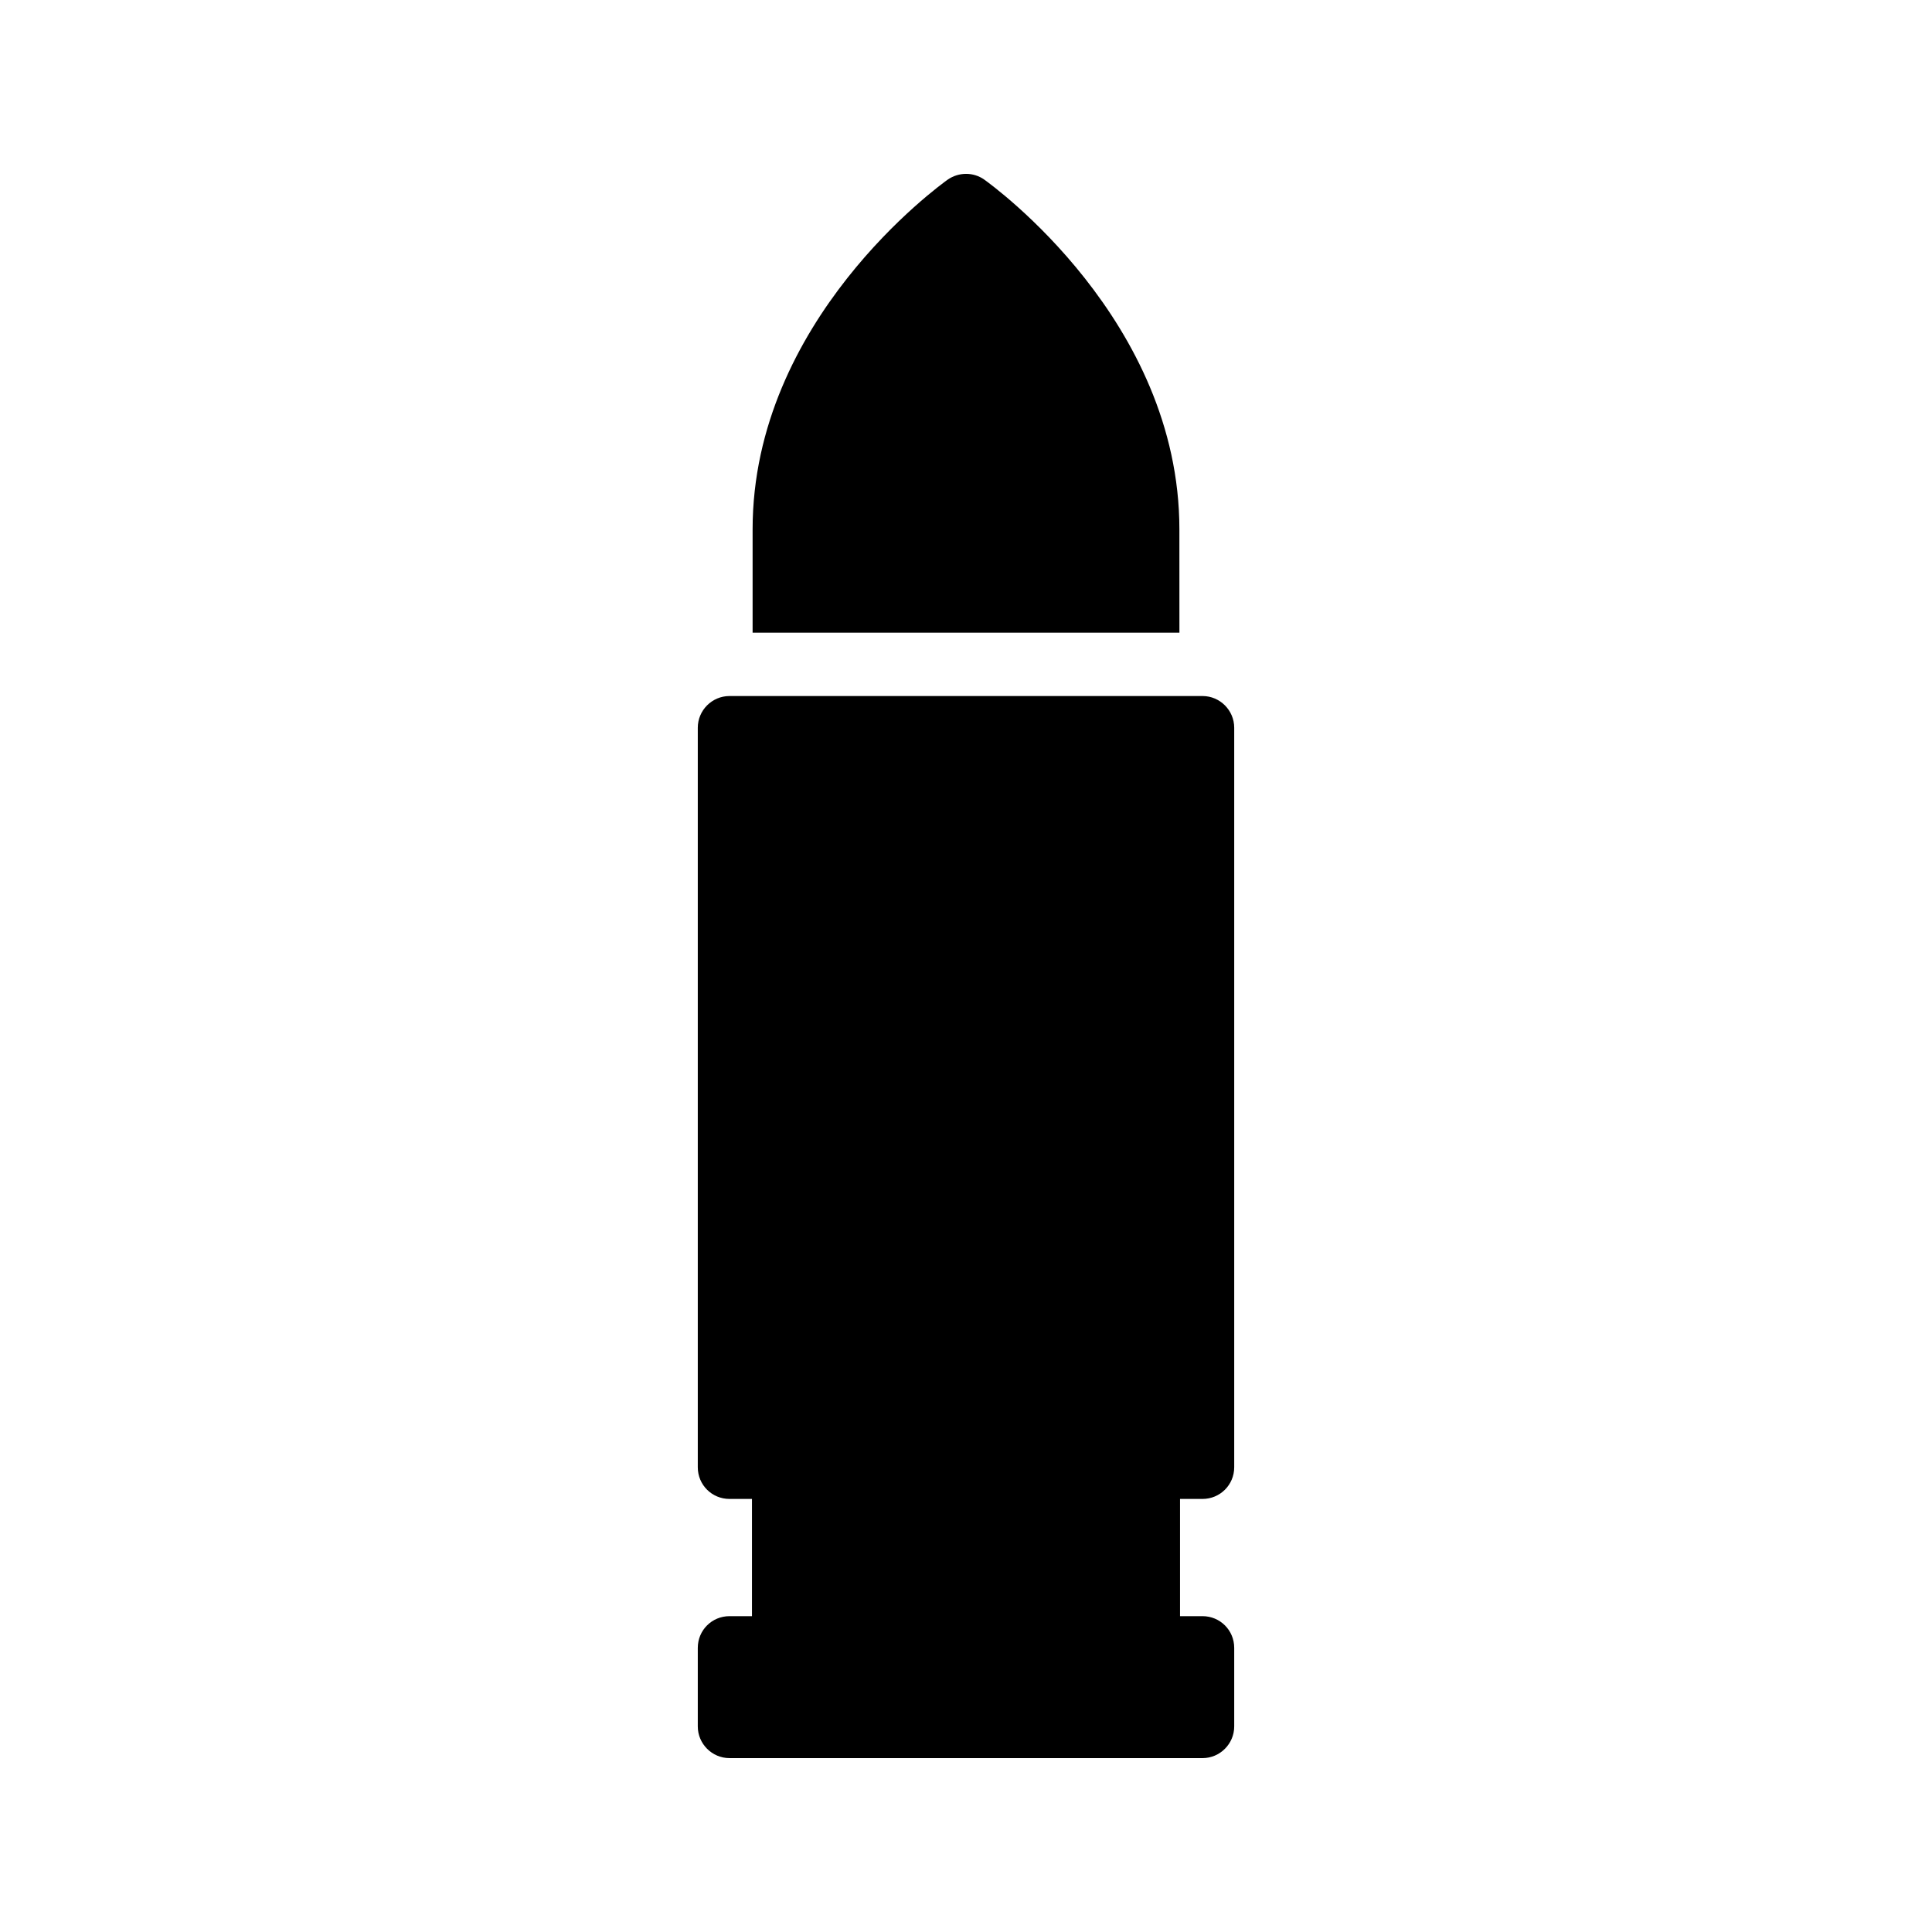
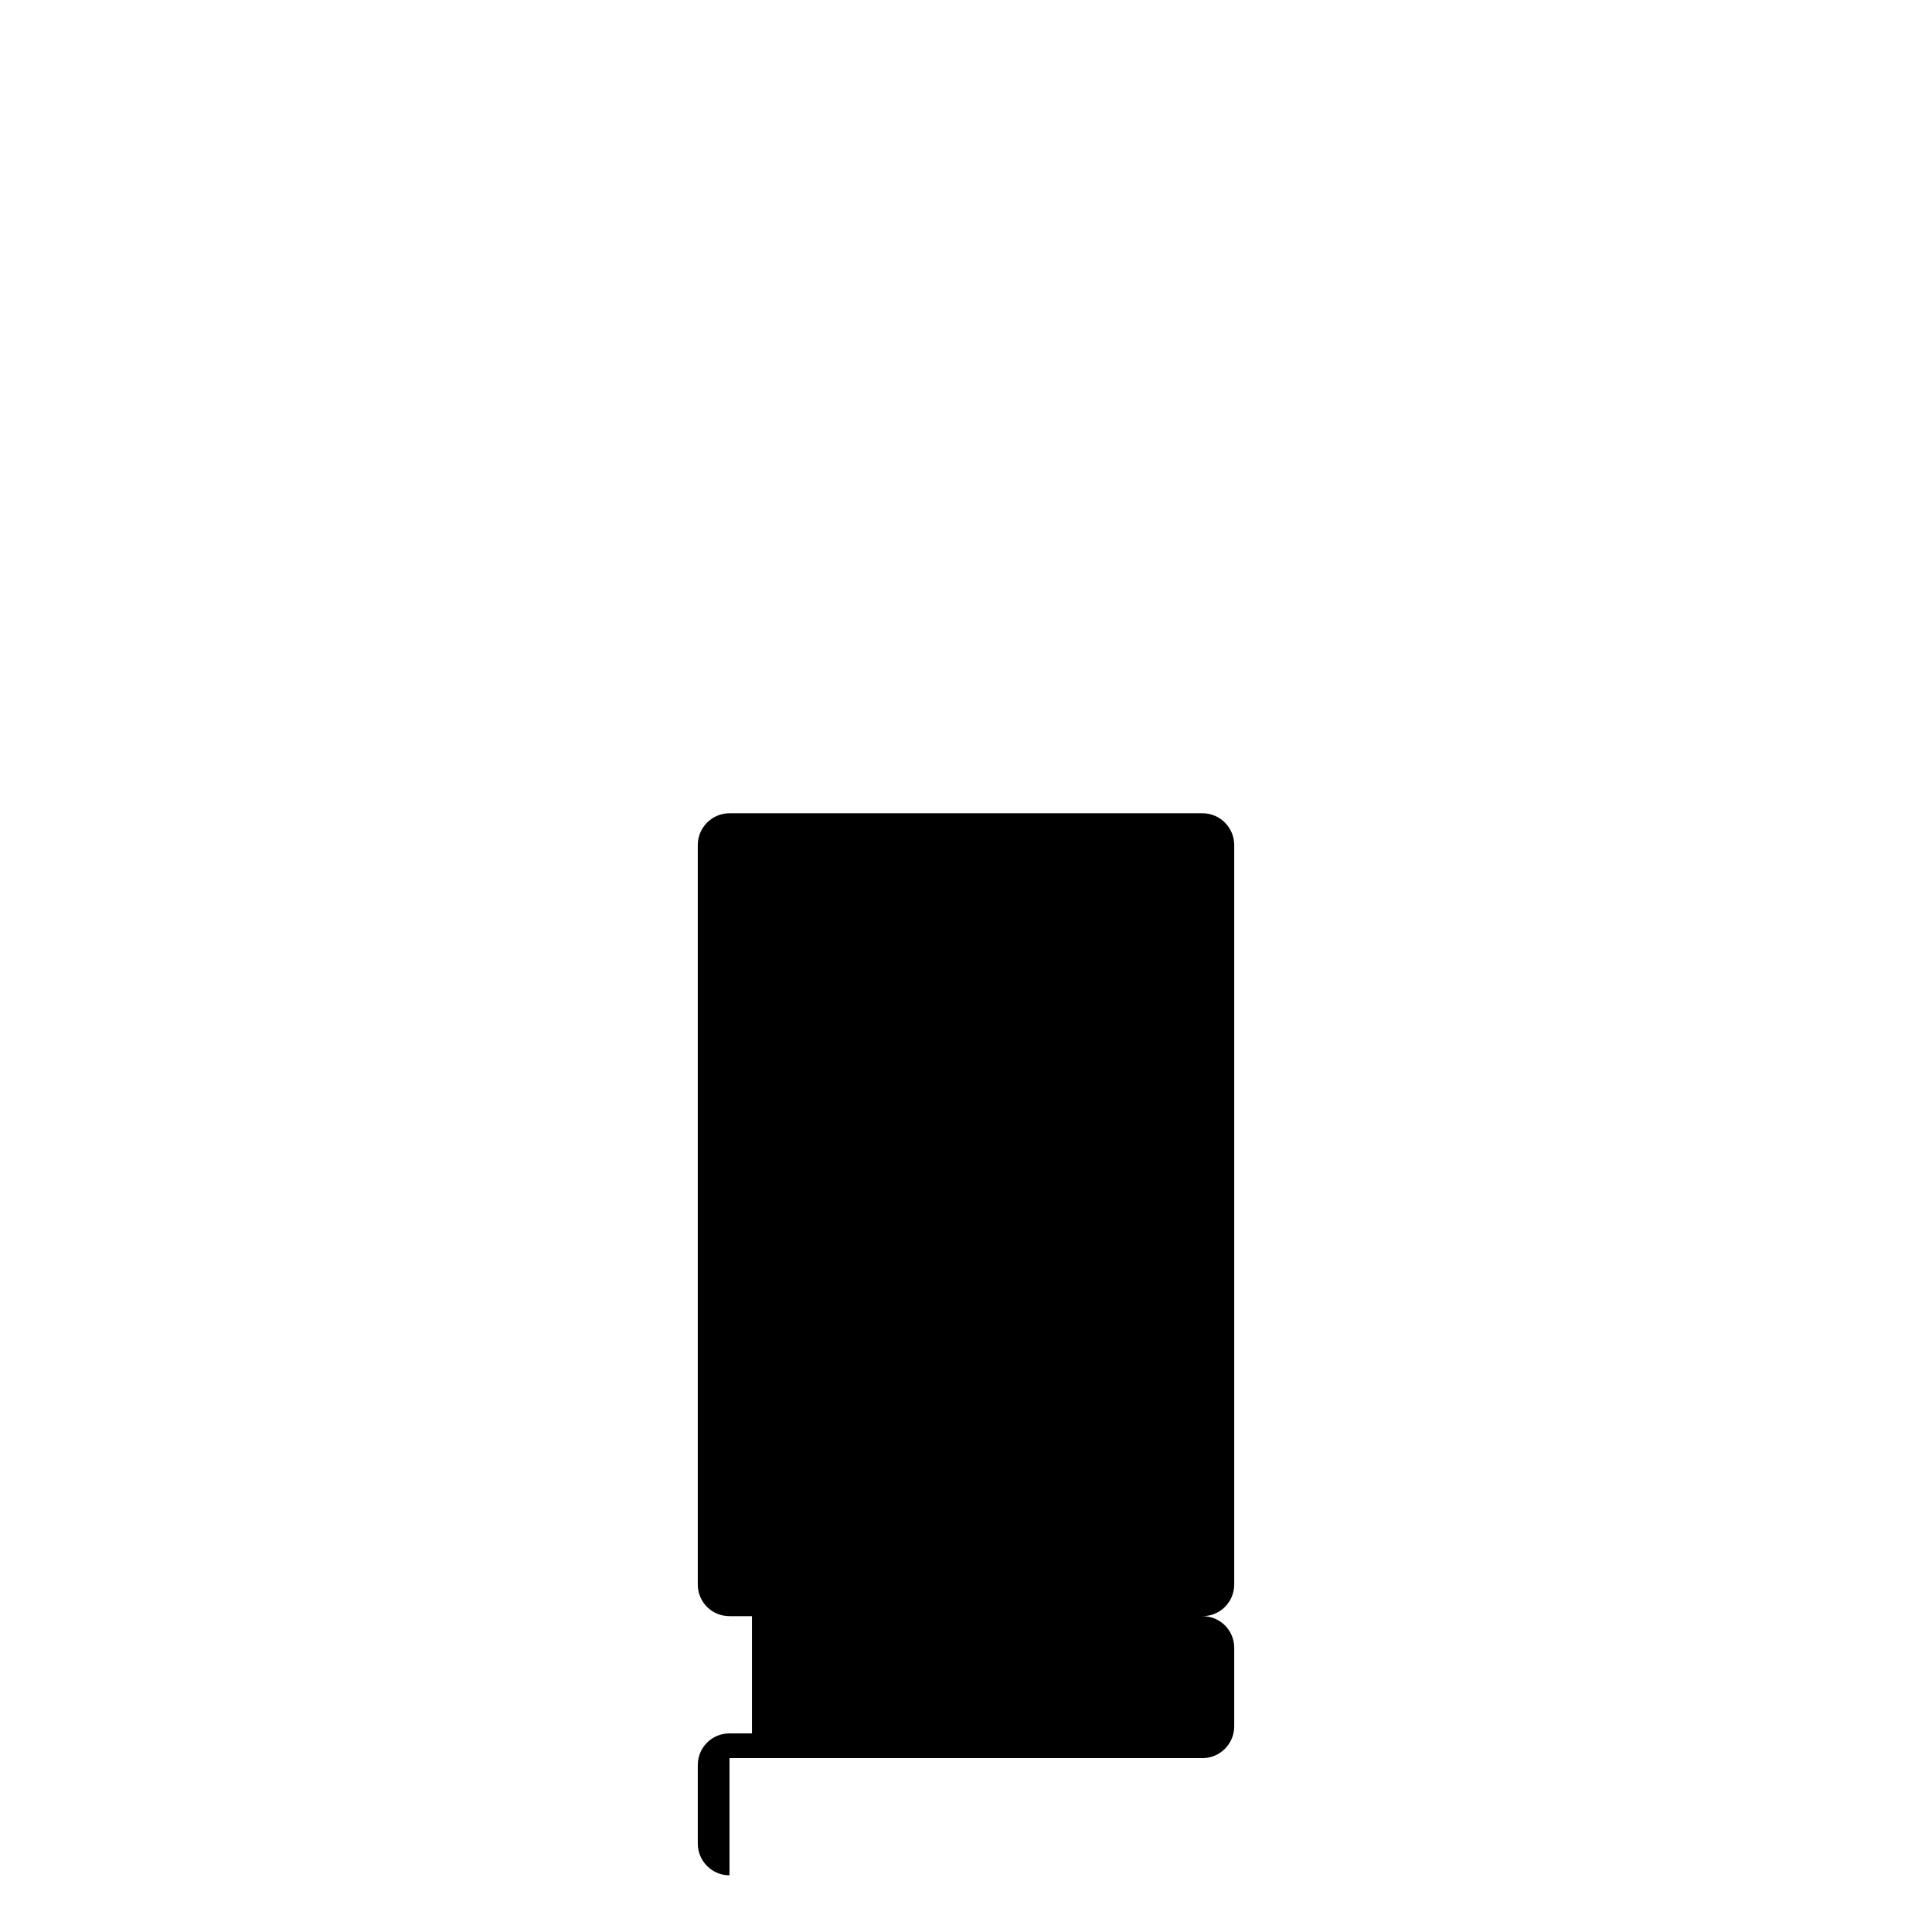
<svg xmlns="http://www.w3.org/2000/svg" fill="#000000" width="800px" height="800px" version="1.1" viewBox="144 144 512 512">
  <g>
-     <path d="m337.32 609.92h125.36c4.617 0 8.398-3.777 8.398-8.398v-20.824c0-4.703-3.777-8.398-8.398-8.398h-5.961v-31.066h5.961c4.617 0 8.398-3.695 8.398-8.398v-195.98c0-4.617-3.777-8.398-8.398-8.398h-125.36c-4.617 0-8.398 3.777-8.398 8.398v195.98c0 4.703 3.777 8.398 8.398 8.398h5.961v31.066h-5.961c-4.617 0-8.398 3.695-8.398 8.398v20.824c0 4.617 3.781 8.395 8.398 8.395z" />
-     <path d="m456.55 284.29c0-55.418-49.625-91.188-51.723-92.703-2.856-2.016-6.719-2.016-9.656 0-2.098 1.512-51.723 37.281-51.723 92.703v27.375h113.11z" />
+     <path d="m337.32 609.92h125.36c4.617 0 8.398-3.777 8.398-8.398v-20.824c0-4.703-3.777-8.398-8.398-8.398h-5.961h5.961c4.617 0 8.398-3.695 8.398-8.398v-195.98c0-4.617-3.777-8.398-8.398-8.398h-125.36c-4.617 0-8.398 3.777-8.398 8.398v195.98c0 4.703 3.777 8.398 8.398 8.398h5.961v31.066h-5.961c-4.617 0-8.398 3.695-8.398 8.398v20.824c0 4.617 3.781 8.395 8.398 8.395z" />
  </g>
</svg>